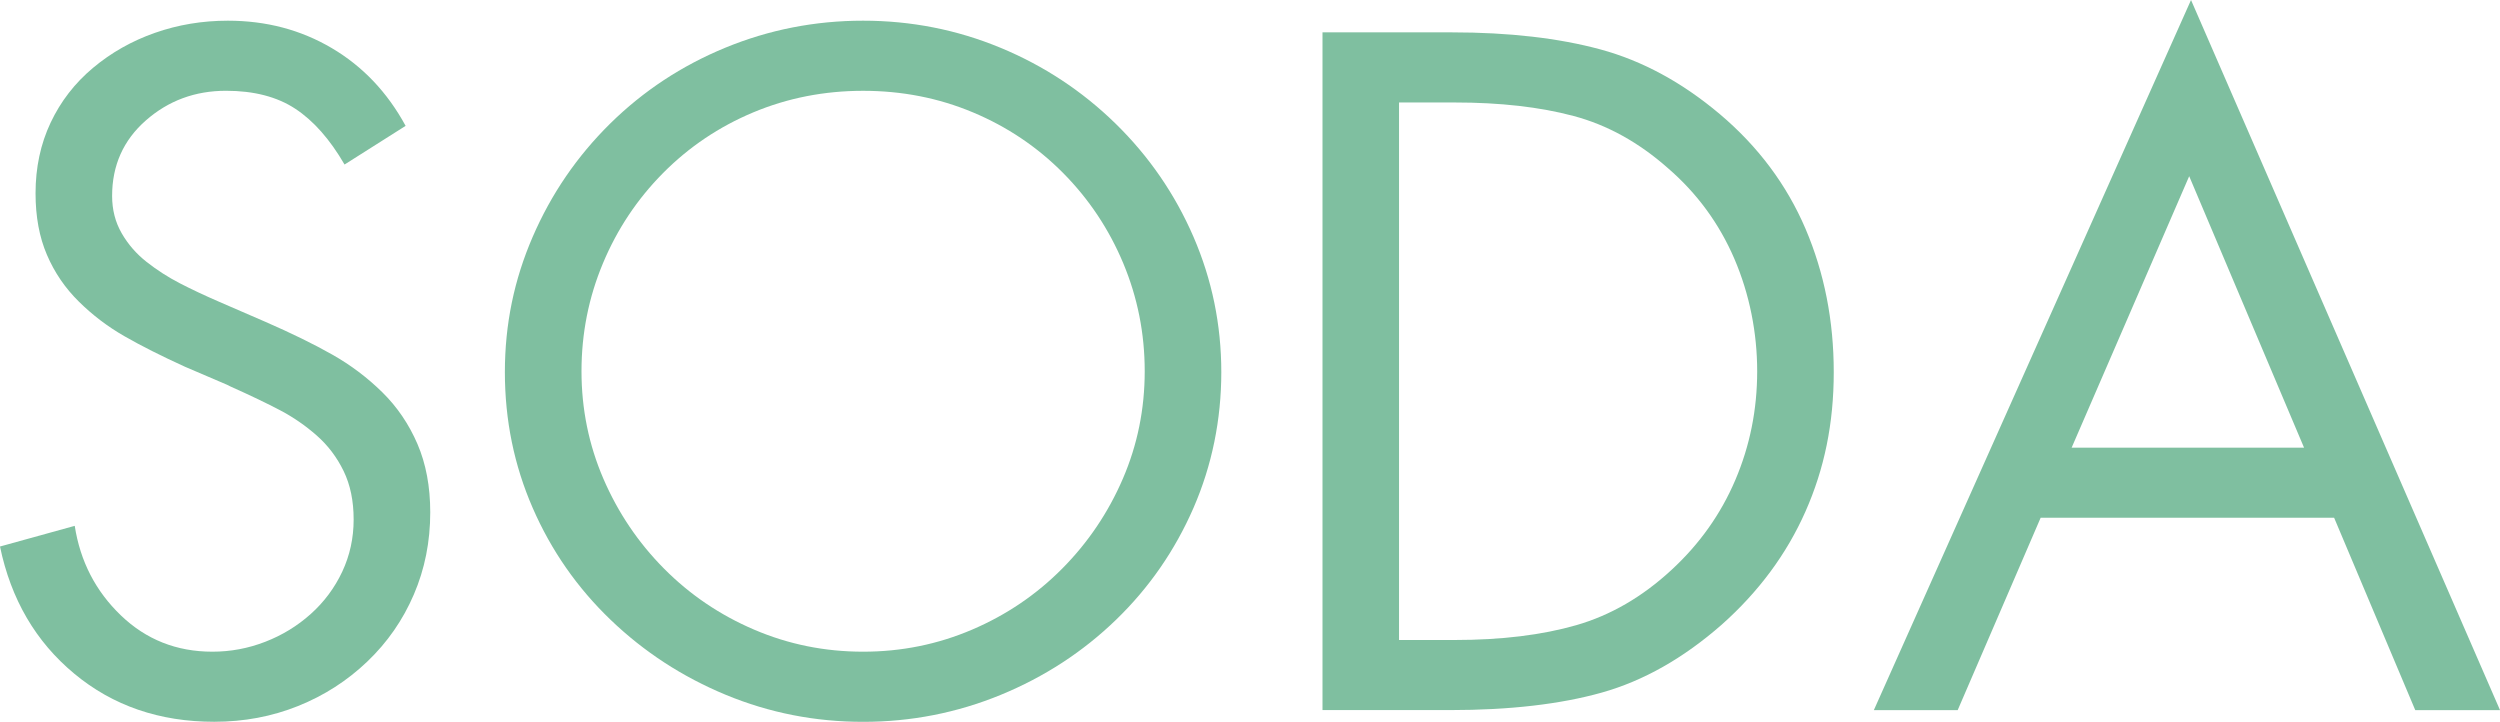
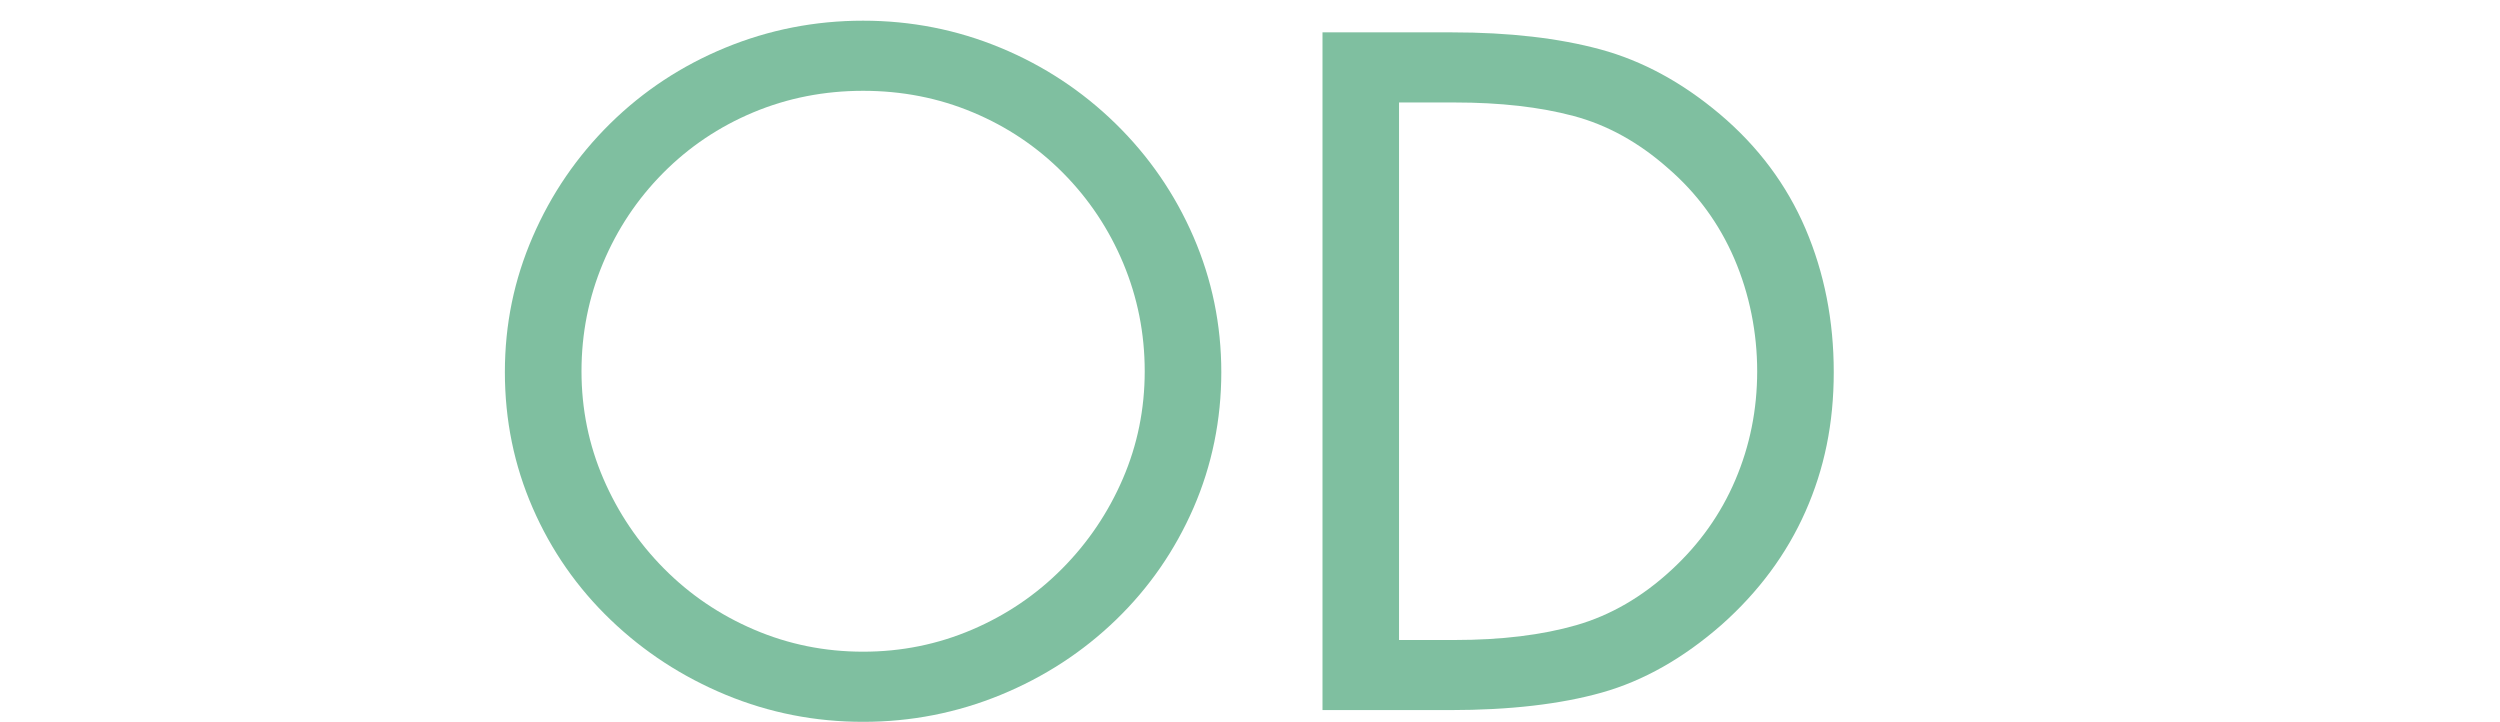
<svg xmlns="http://www.w3.org/2000/svg" width="142" height="41" viewBox="0 0 142 41" fill="none">
-   <path d="M19.569 9.343C18.74 7.914 17.809 6.859 16.774 6.178C15.74 5.498 14.427 5.156 12.84 5.156C11.08 5.156 9.561 5.718 8.284 6.841C7.006 7.964 6.368 9.394 6.368 11.13C6.368 11.914 6.549 12.62 6.912 13.249C7.275 13.88 7.748 14.423 8.335 14.883C8.922 15.343 9.543 15.742 10.199 16.082C10.855 16.422 11.614 16.78 12.477 17.154L15.066 18.276C16.549 18.923 17.819 19.544 18.871 20.14C19.924 20.735 20.872 21.451 21.719 22.285C22.565 23.118 23.228 24.097 23.712 25.22C24.195 26.344 24.438 27.637 24.438 29.1C24.438 30.769 24.127 32.326 23.505 33.771C22.884 35.218 22.004 36.486 20.864 37.575C19.726 38.664 18.413 39.507 16.93 40.102C15.445 40.698 13.858 40.997 12.166 40.997C9.061 40.997 6.412 40.087 4.22 38.266C2.027 36.446 0.622 34.038 0 31.042L4.245 29.868C4.556 31.877 5.427 33.57 6.86 34.948C8.292 36.326 10.026 37.016 12.063 37.016C13.099 37.016 14.098 36.829 15.065 36.454C16.031 36.08 16.894 35.553 17.654 34.871C18.413 34.191 19.007 33.391 19.44 32.471C19.87 31.551 20.087 30.566 20.087 29.51C20.087 28.455 19.898 27.537 19.517 26.754C19.137 25.972 18.628 25.299 17.99 24.737C17.351 24.175 16.661 23.699 15.919 23.308C15.176 22.917 14.237 22.465 13.099 21.956L12.892 21.853L10.51 20.833C9.164 20.22 8.016 19.642 7.068 19.097C6.117 18.553 5.256 17.898 4.479 17.131C3.701 16.365 3.097 15.48 2.667 14.476C2.234 13.471 2.019 12.306 2.019 10.979C2.019 9.516 2.304 8.179 2.874 6.97C3.444 5.763 4.245 4.724 5.282 3.856C6.318 2.988 7.49 2.325 8.802 1.865C10.113 1.405 11.494 1.175 12.944 1.175C15.118 1.175 17.085 1.694 18.845 2.732C20.605 3.77 22.003 5.243 23.039 7.149L19.571 9.345L19.569 9.343Z" fill="#7FBFA0" />
  <path d="M42.786 6.383C40.837 7.2 39.129 8.349 37.662 9.829C36.195 11.309 35.055 13.019 34.245 14.96C33.434 16.9 33.029 18.942 33.029 21.087C33.029 23.232 33.444 25.266 34.271 27.189C35.1 29.111 36.246 30.814 37.713 32.294C39.18 33.774 40.889 34.932 42.838 35.765C44.788 36.601 46.85 37.016 49.025 37.016C51.199 37.016 53.261 36.599 55.212 35.765C57.161 34.932 58.869 33.774 60.336 32.294C61.803 30.814 62.951 29.111 63.779 27.189C64.608 25.266 65.02 23.232 65.02 21.087C65.02 18.942 64.614 16.9 63.804 14.96C62.993 13.019 61.853 11.309 60.388 9.829C58.921 8.349 57.213 7.2 55.263 6.383C53.314 5.565 51.233 5.158 49.025 5.158C46.816 5.158 44.736 5.567 42.786 6.383ZM56.815 2.707C59.282 3.729 61.465 5.166 63.364 7.021C65.262 8.877 66.737 11.022 67.791 13.454C68.843 15.887 69.37 18.449 69.37 21.138C69.37 23.827 68.843 26.432 67.791 28.848C66.737 31.265 65.271 33.385 63.39 35.205C61.508 37.025 59.326 38.447 56.84 39.469C54.355 40.489 51.75 41 49.023 41C46.297 41 43.699 40.489 41.232 39.469C38.764 38.447 36.58 37.027 34.682 35.205C32.785 33.385 31.308 31.265 30.256 28.848C29.203 26.432 28.677 23.862 28.677 21.138C28.677 18.414 29.203 15.887 30.256 13.454C31.308 11.02 32.775 8.877 34.656 7.021C36.538 5.168 38.721 3.729 41.204 2.707C43.69 1.686 46.295 1.175 49.022 1.175C51.748 1.175 54.345 1.686 56.813 2.707" fill="#7FBFA0" />
  <path d="M82.622 36.352C85.279 36.352 87.583 36.07 89.533 35.51C91.482 34.948 93.286 33.902 94.942 32.37C96.529 30.908 97.739 29.205 98.566 27.265C99.394 25.325 99.808 23.267 99.808 21.087C99.808 18.907 99.376 16.713 98.514 14.704C97.651 12.697 96.392 10.977 94.735 9.548C93.079 8.085 91.293 7.097 89.377 6.587C87.462 6.076 85.21 5.821 82.622 5.821H79.465V36.352H82.622ZM75.116 1.838H82.467C85.71 1.838 88.524 2.162 90.906 2.807C93.288 3.454 95.546 4.679 97.687 6.483C99.862 8.321 101.482 10.492 102.552 12.992C103.621 15.495 104.157 18.209 104.157 21.136C104.157 24.063 103.621 26.634 102.552 29.05C101.482 31.468 99.894 33.613 97.791 35.483C95.616 37.389 93.346 38.673 90.984 39.338C88.62 40.002 85.746 40.333 82.365 40.333H75.118V1.838H75.116Z" fill="#7FBFA0" />
-   <path d="M124.346 10.008L130.87 25.427H117.669L124.346 10.008ZM124.45 0L106.435 40.334H111.197L115.909 29.408H132.578L137.186 40.334H142L124.45 0Z" fill="#7FBFA0" />
</svg>